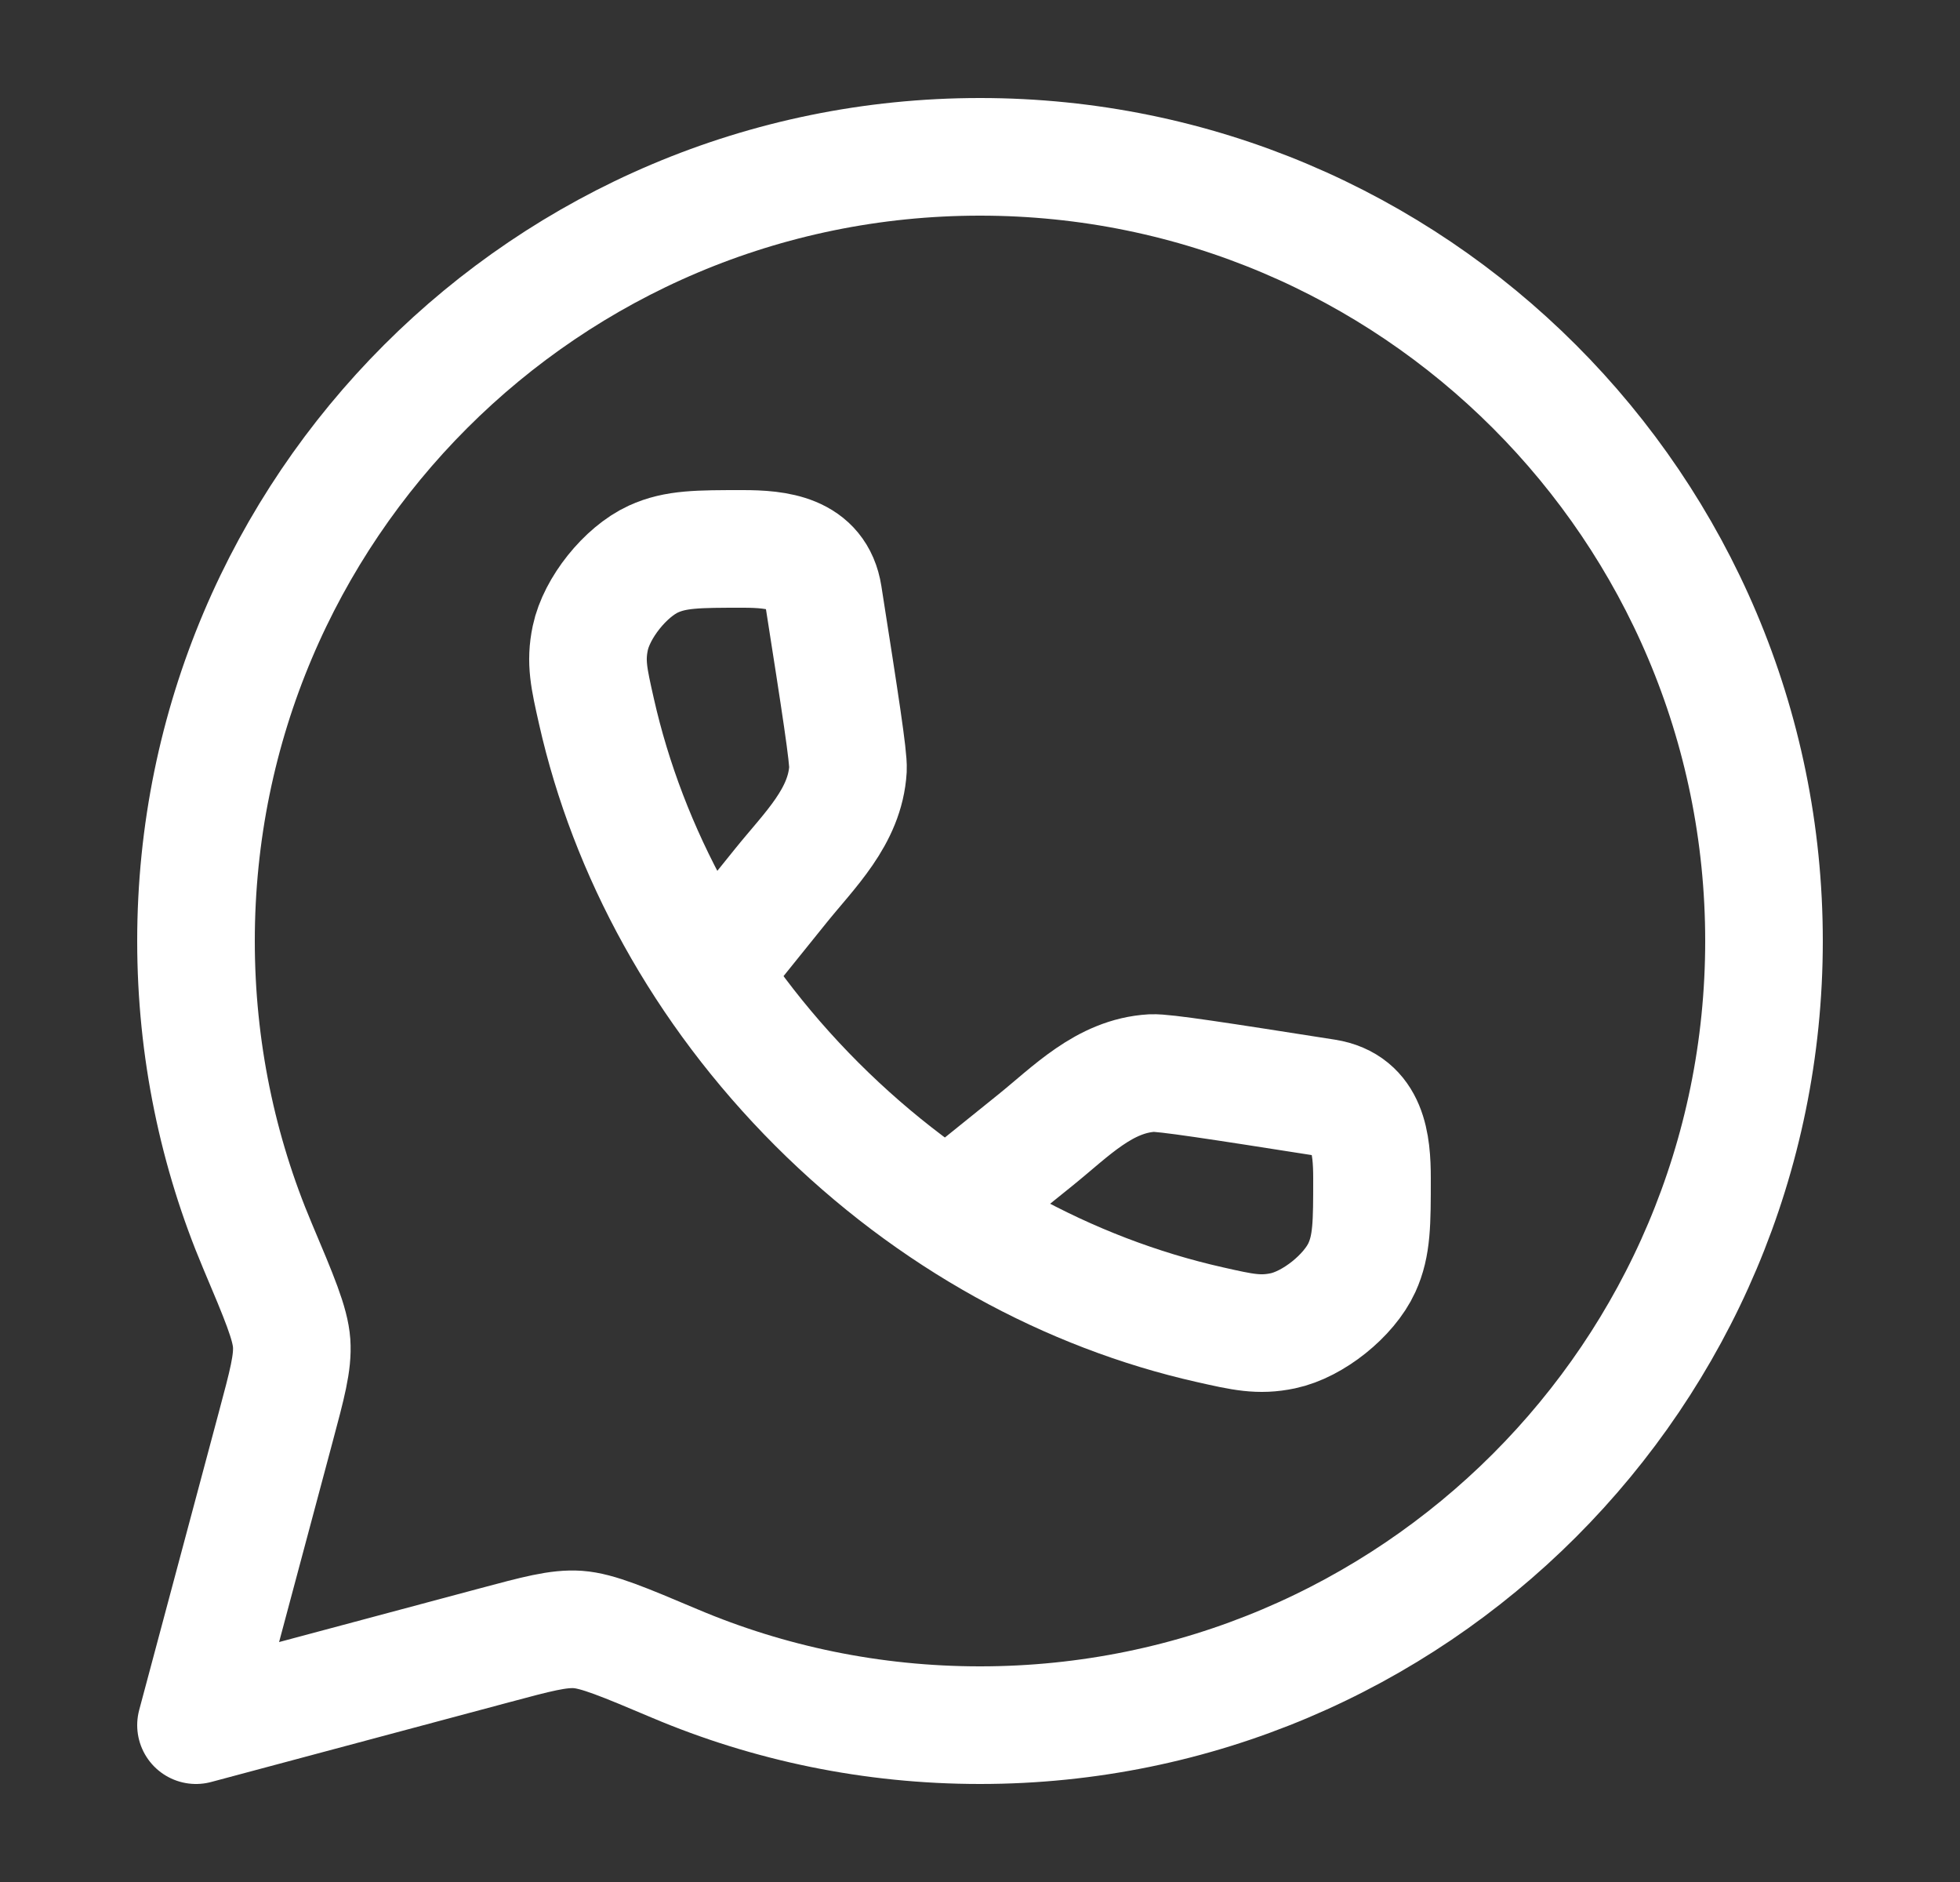
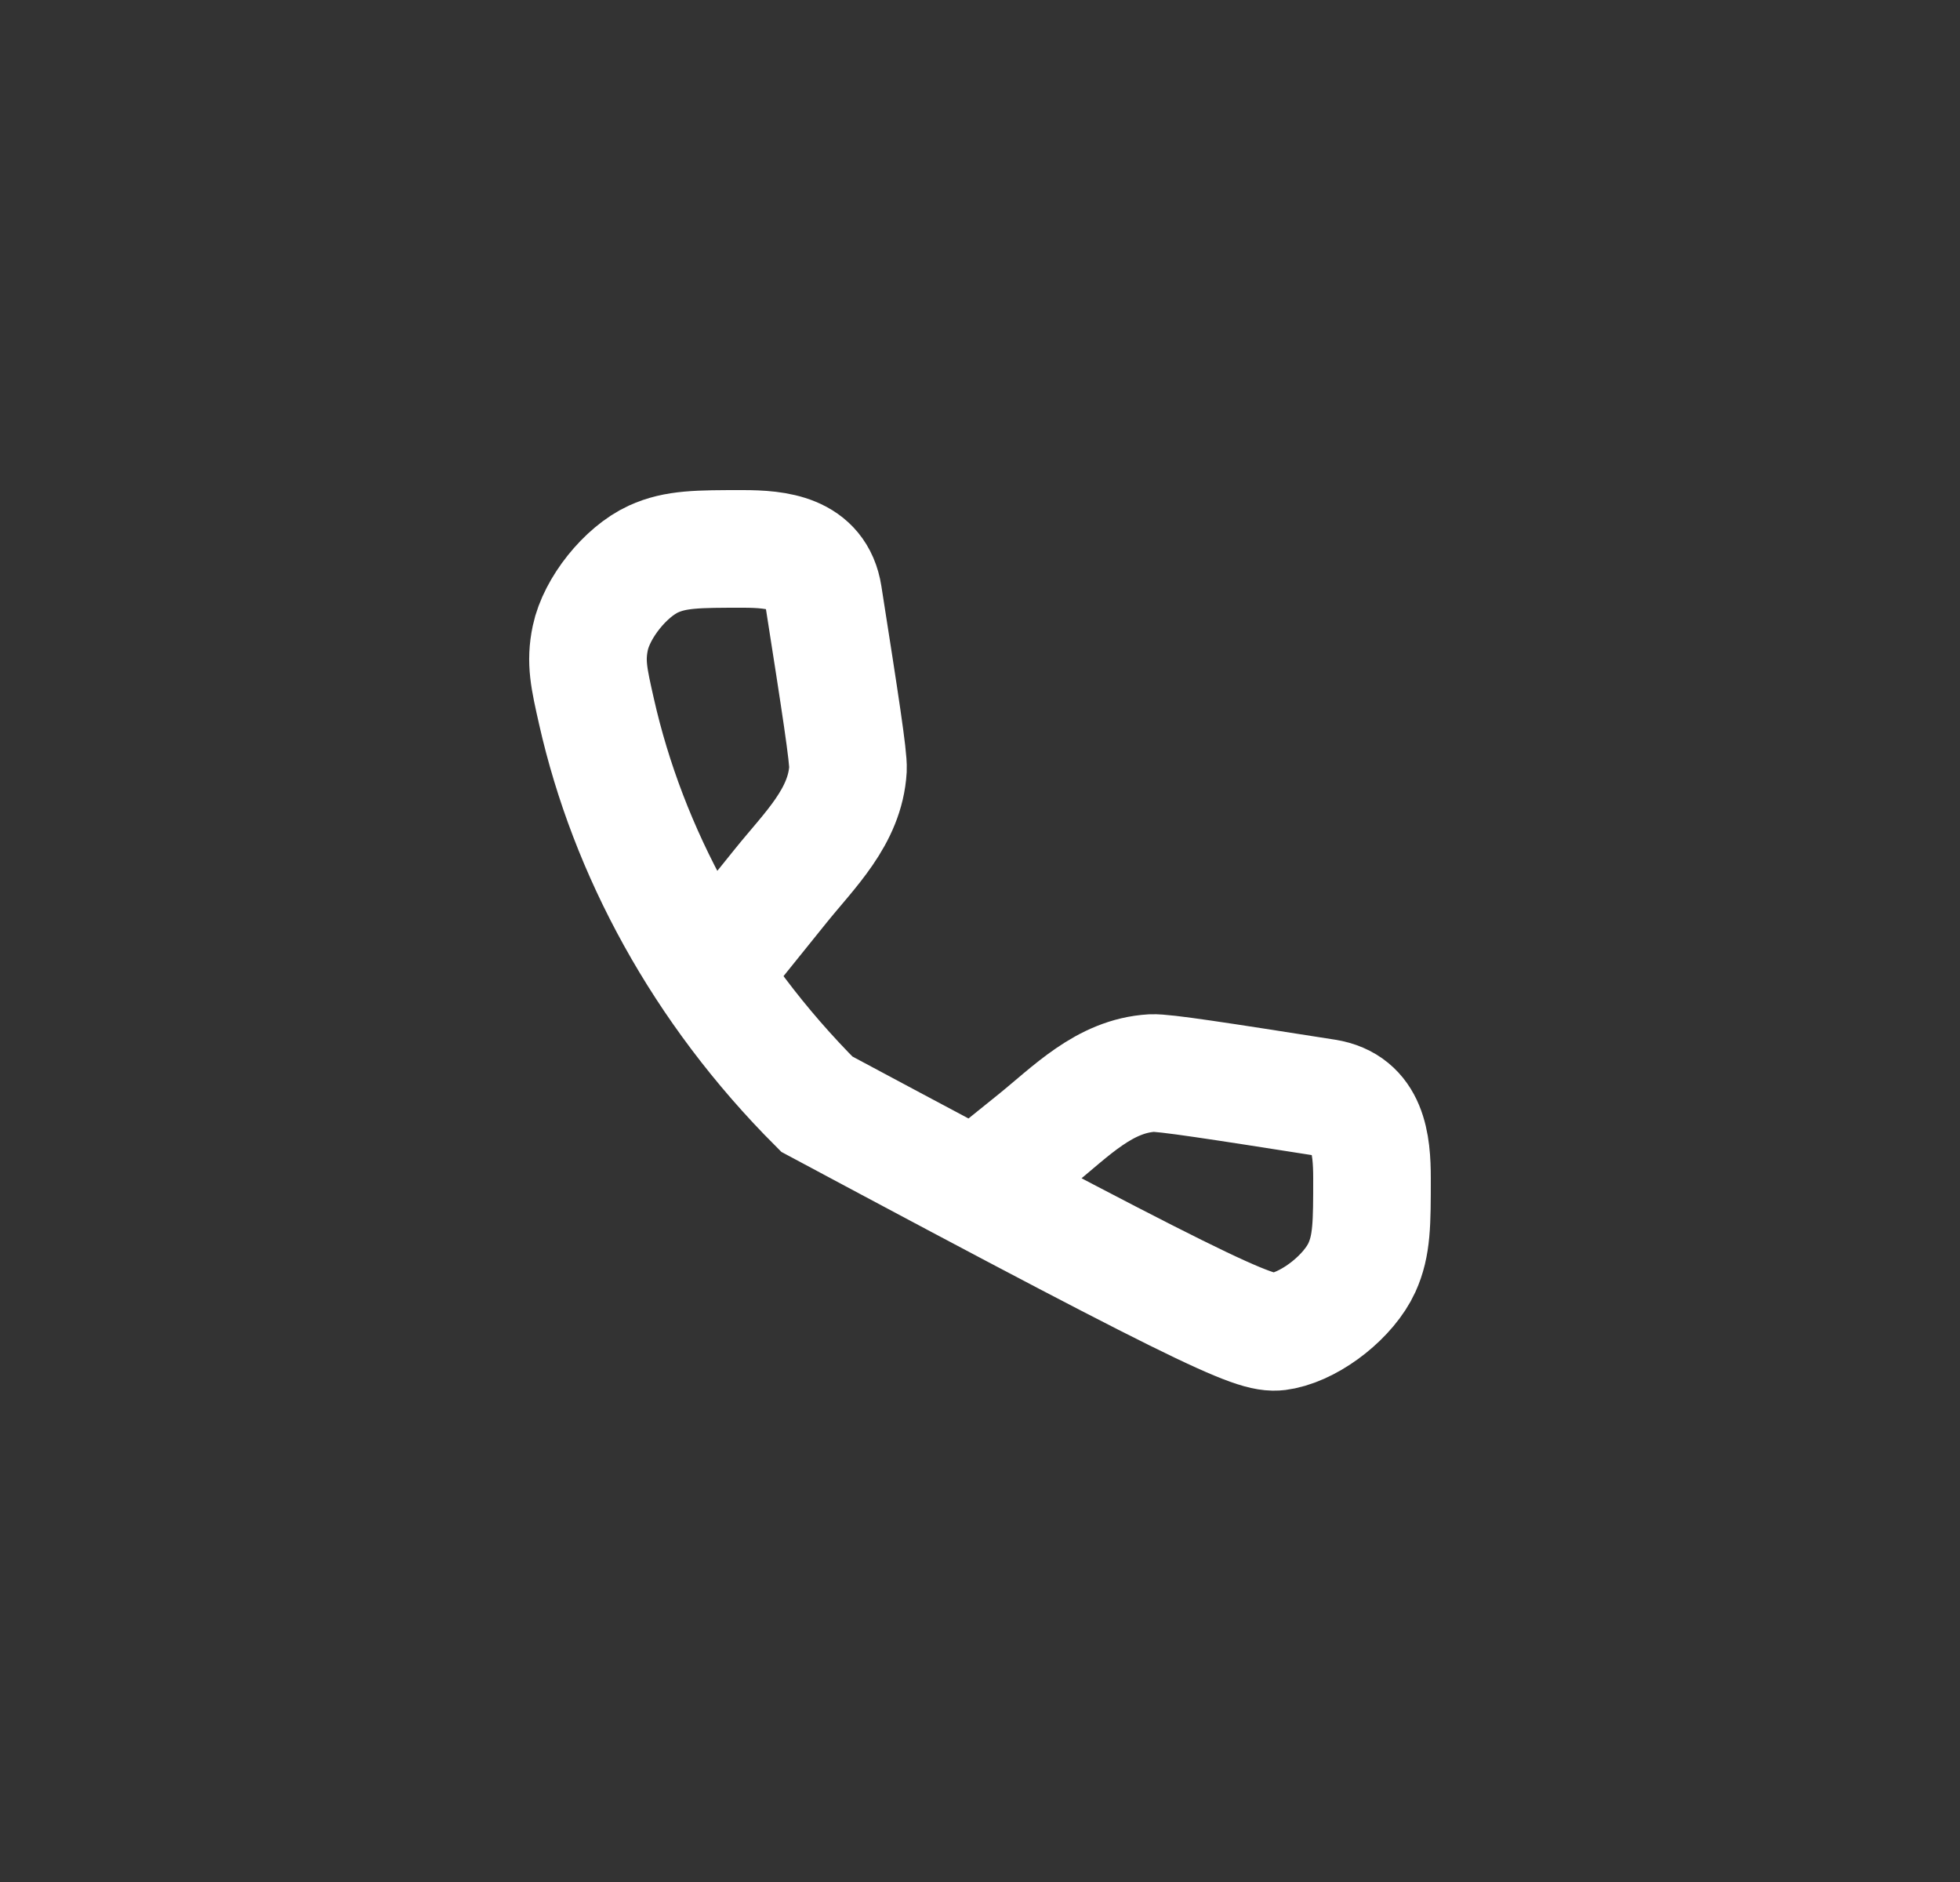
<svg xmlns="http://www.w3.org/2000/svg" width="25" height="24" viewBox="0 0 25 24" fill="none">
  <rect x="0" y="0" width="25" height="24" fill="#333333" stroke="none" />
-   <path d="M12.5 22C18.023 22 22.5 17.523 22.5 12C22.5 6.477 18.023 2 12.5 2C6.977 2 2.5 6.477 2.5 12C2.5 13.379 2.779 14.693 3.284 15.888C3.563 16.548 3.702 16.878 3.72 17.128C3.737 17.378 3.663 17.652 3.516 18.201L2.5 22L6.299 20.984C6.848 20.837 7.122 20.763 7.372 20.78C7.622 20.798 7.952 20.937 8.612 21.216C9.807 21.721 11.121 22 12.5 22Z" stroke="white" stroke-width="1.5" stroke-linejoin="round" />
-   <path d="M9.088 12.377L9.959 11.296C10.326 10.84 10.78 10.415 10.816 9.808C10.824 9.655 10.717 8.967 10.501 7.59C10.416 7.049 9.911 7 9.473 7C8.903 7 8.618 7 8.335 7.129C7.977 7.293 7.61 7.752 7.529 8.137C7.465 8.442 7.513 8.652 7.608 9.072C8.01 10.855 8.955 12.616 10.419 14.081C11.884 15.545 13.645 16.49 15.428 16.892C15.848 16.987 16.058 17.035 16.363 16.971C16.748 16.89 17.207 16.523 17.371 16.165C17.5 15.882 17.5 15.597 17.5 15.027C17.5 14.589 17.451 14.084 16.91 13.999C15.533 13.783 14.845 13.676 14.692 13.684C14.085 13.72 13.66 14.174 13.204 14.541L12.123 15.412" stroke="white" stroke-width="1.5" />
+   <path d="M9.088 12.377L9.959 11.296C10.326 10.84 10.78 10.415 10.816 9.808C10.824 9.655 10.717 8.967 10.501 7.59C10.416 7.049 9.911 7 9.473 7C8.903 7 8.618 7 8.335 7.129C7.977 7.293 7.61 7.752 7.529 8.137C7.465 8.442 7.513 8.652 7.608 9.072C8.01 10.855 8.955 12.616 10.419 14.081C15.848 16.987 16.058 17.035 16.363 16.971C16.748 16.89 17.207 16.523 17.371 16.165C17.5 15.882 17.5 15.597 17.5 15.027C17.5 14.589 17.451 14.084 16.91 13.999C15.533 13.783 14.845 13.676 14.692 13.684C14.085 13.72 13.66 14.174 13.204 14.541L12.123 15.412" stroke="white" stroke-width="1.5" />
</svg>